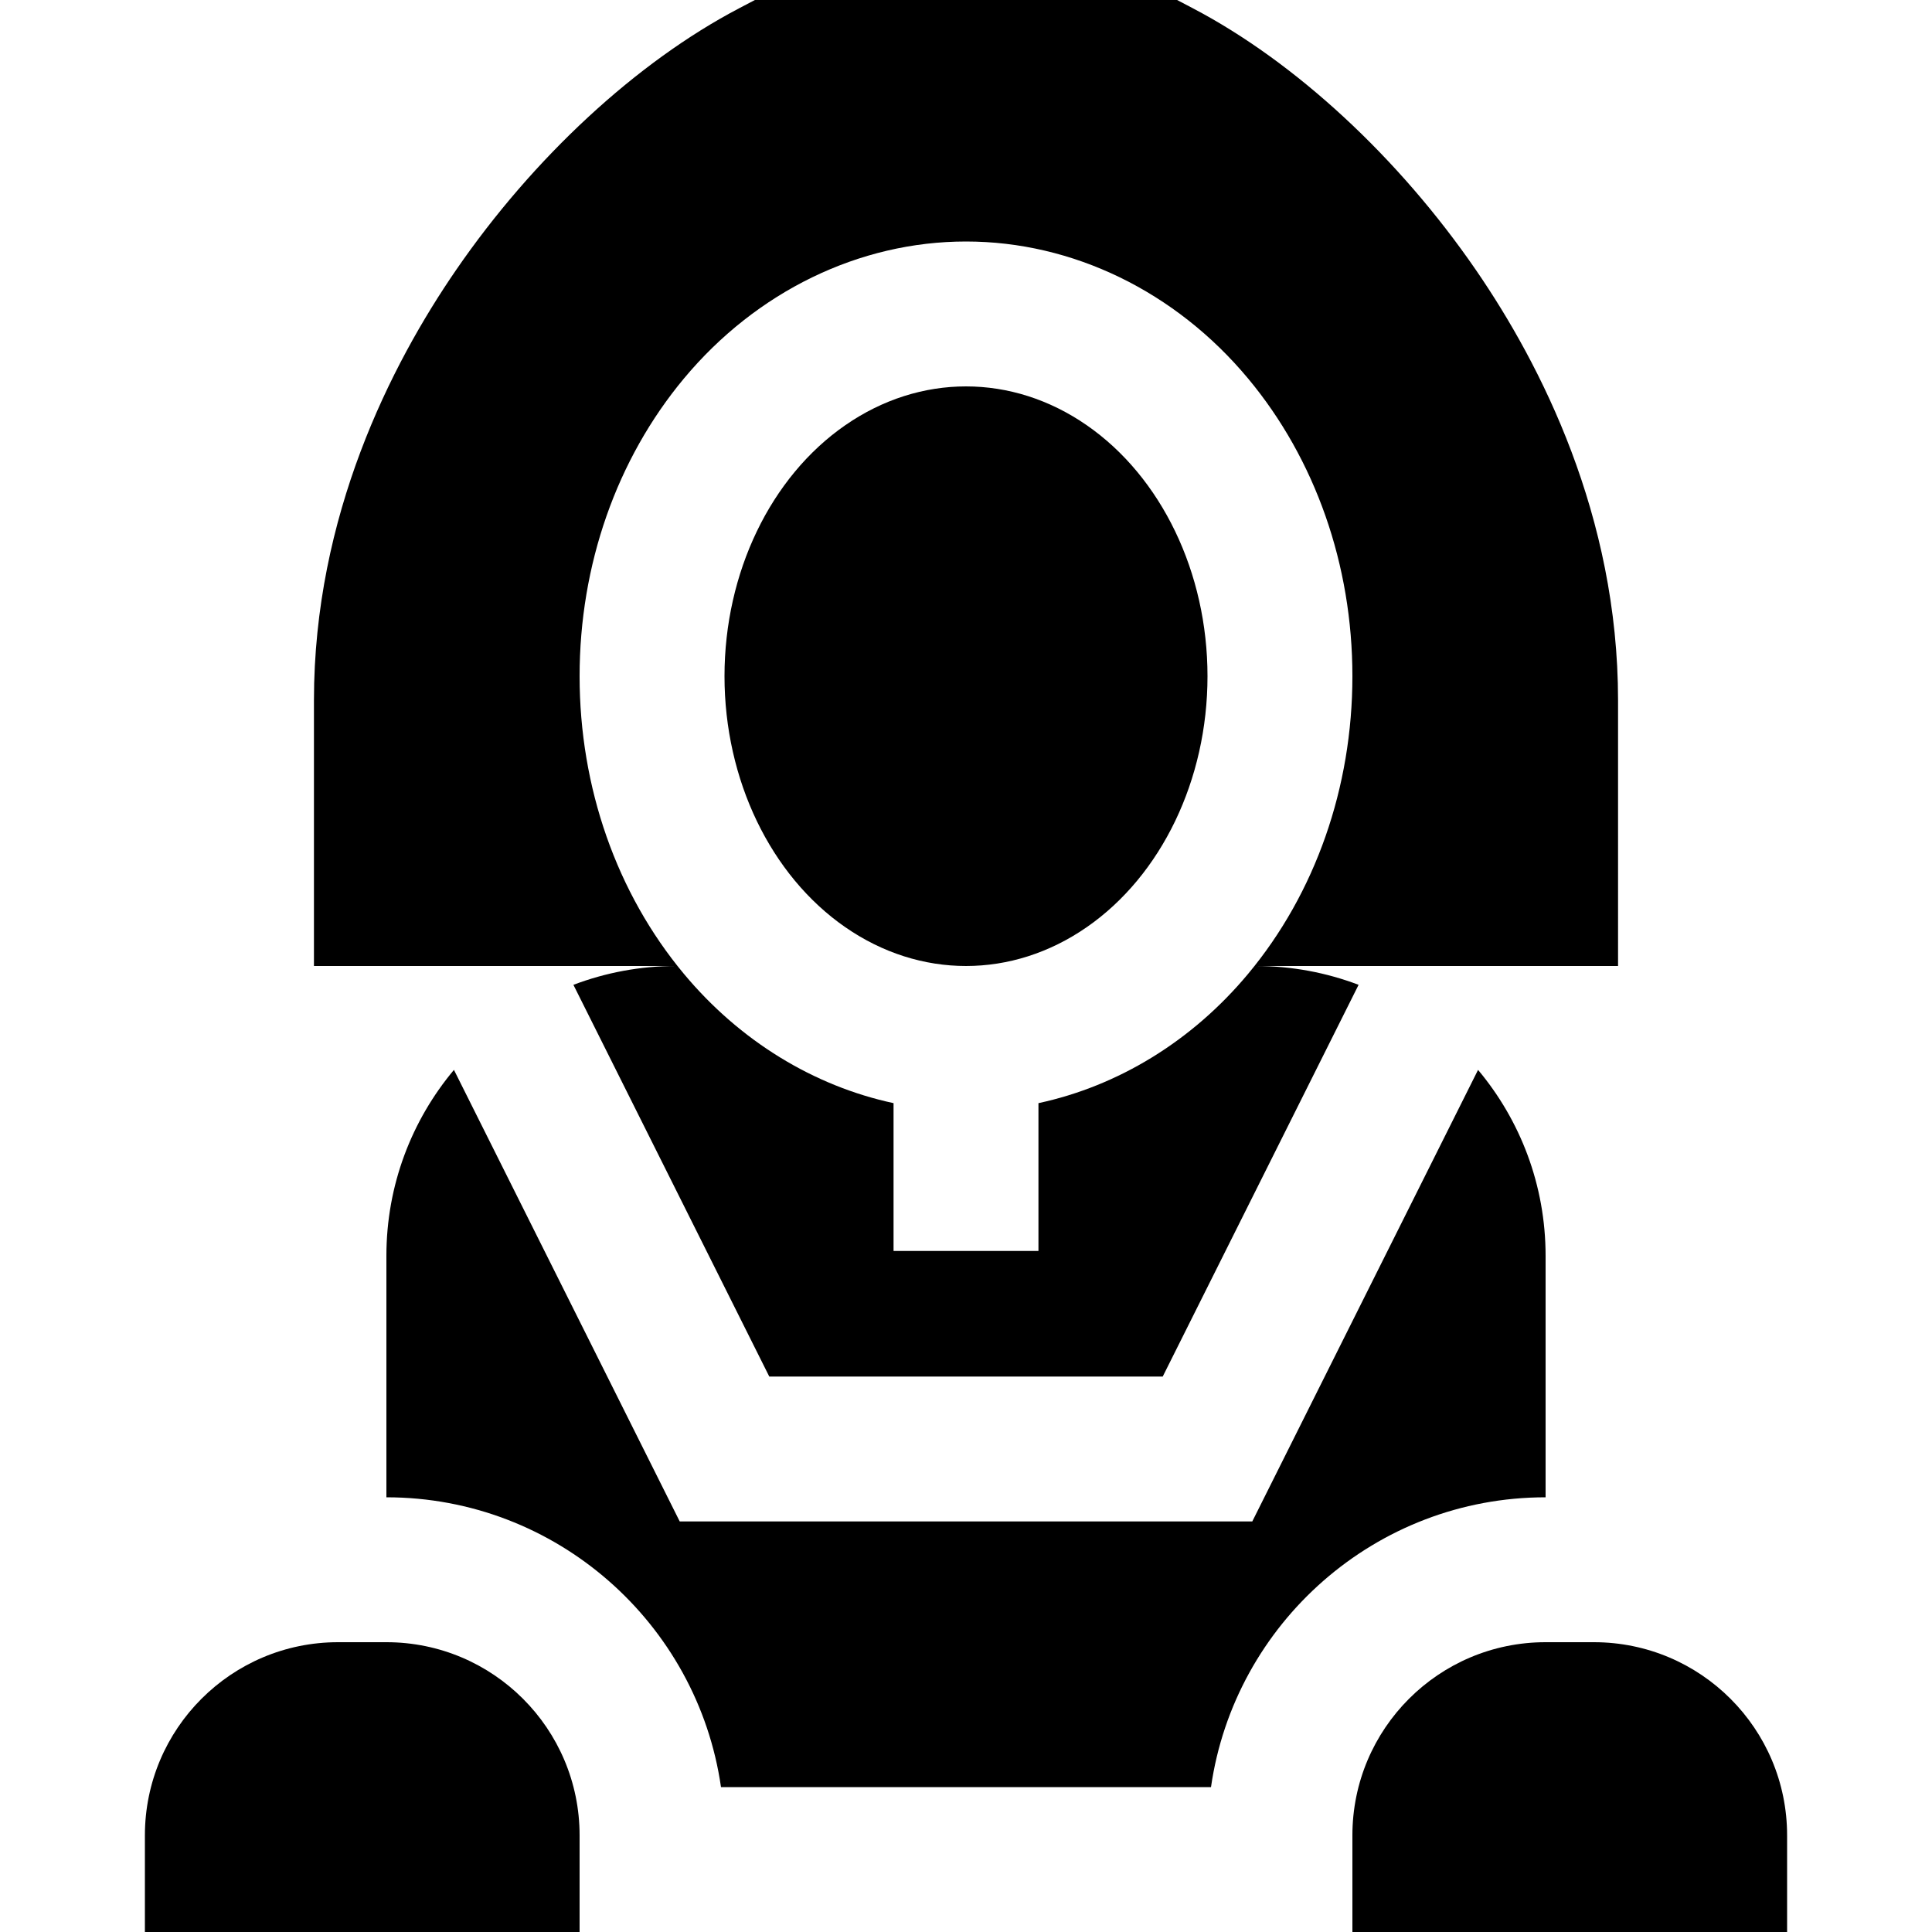
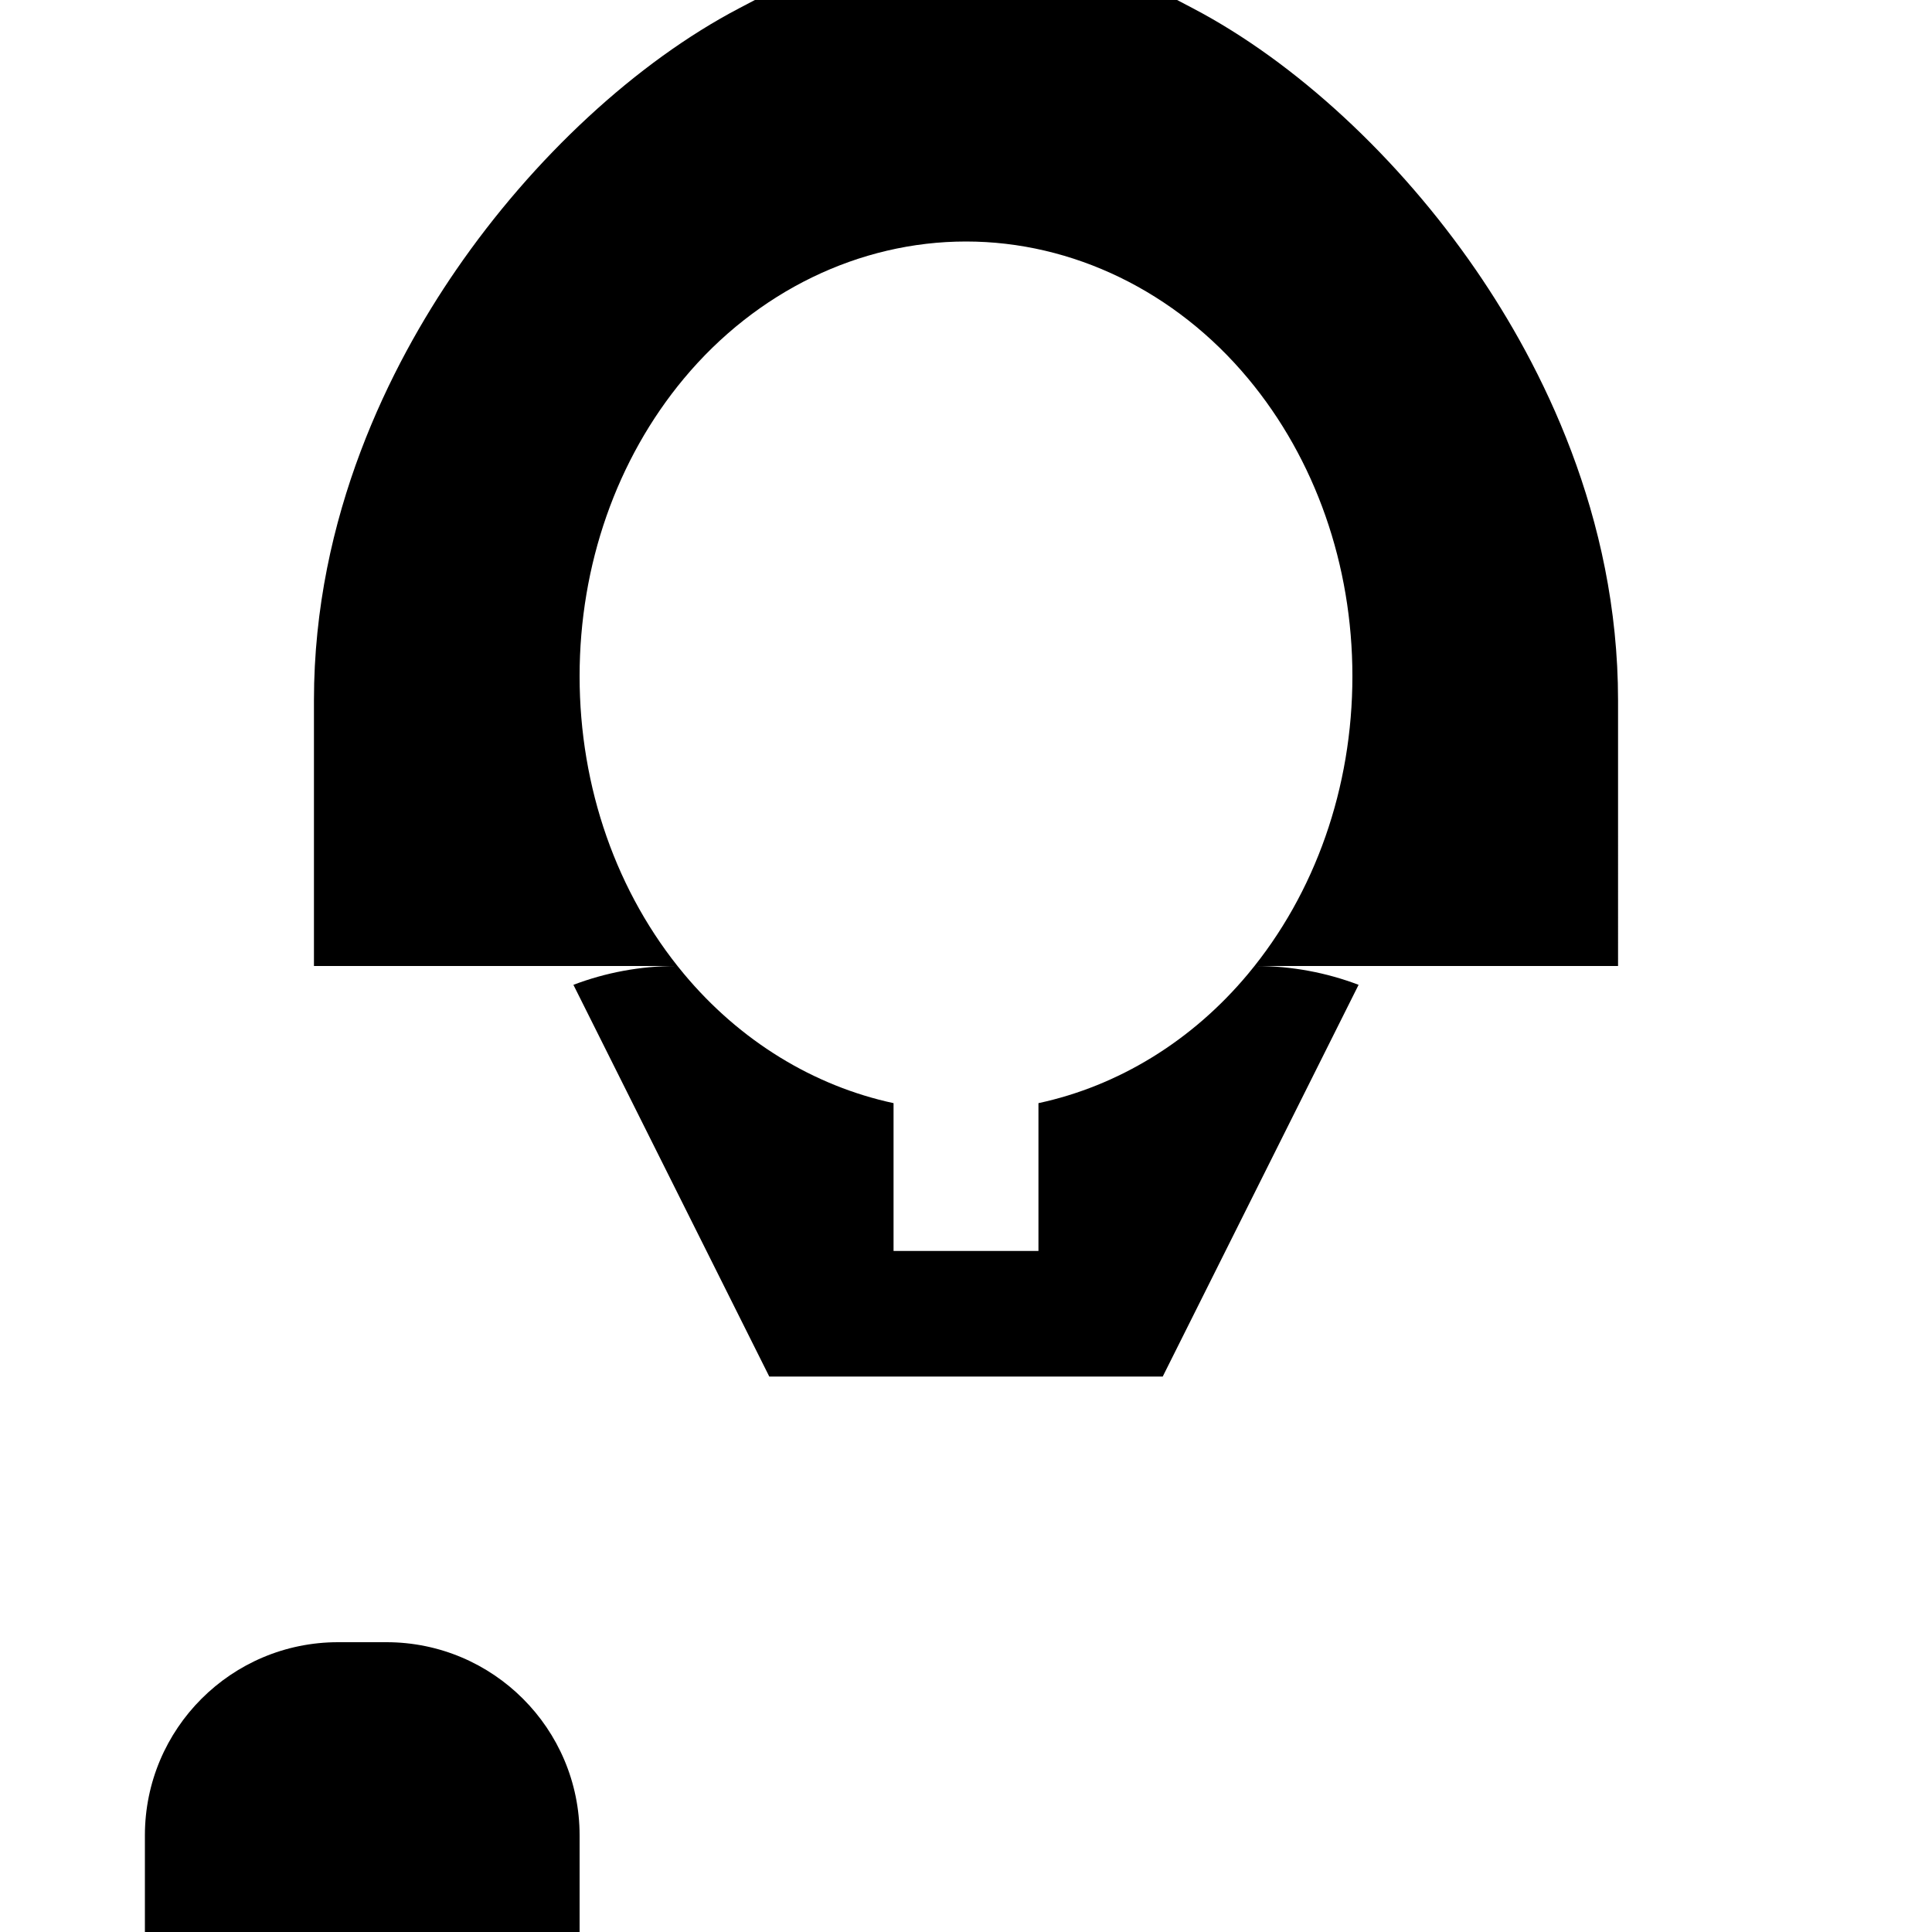
<svg xmlns="http://www.w3.org/2000/svg" version="1.1" id="Layer_1" x="0px" y="0px" viewBox="0 0 512 512" style="enable-background:new 0 0 512 512;" xml:space="preserve">
  <g>
    <g>
-       <path d="M391.699,283.53L331.867,403.2H180.134l-59.834-119.67c-11.169,13.336-17.901,30.514-17.901,49.27v64    c45.06,0,82.44,33.439,88.671,76.8h129.857c6.231-43.361,43.611-76.8,88.671-76.8v-64    C409.599,314.044,402.867,296.867,391.699,283.53z" />
-     </g>
+       </g>
  </g>
  <g>
    <g>
-       <ellipse cx="256" cy="179.2" rx="64" ry="76.8" />
-     </g>
+       </g>
  </g>
  <g>
    <g>
      <path d="M428.8,185.6c0-48.946-20.457-89-37.619-113.981c-20.513-29.861-47.869-55.165-75.05-69.422L311.942,0H200.058    l-4.188,2.196c-27.181,14.257-54.537,39.561-75.05,69.422C103.657,96.6,83.2,136.654,83.2,185.6V256h96    c-9.595,0-18.771,1.774-27.24,4.989L203.866,364.8h104.268l51.907-103.811c-8.467-3.215-17.645-4.989-27.24-4.989h96V185.6z     M330.755,258.089c-14.821,17.786-34.408,29.718-55.555,34.258v39.173h-38.4v-39.174c-21.147-4.54-40.733-16.472-55.555-34.258    C163.418,236.696,153.6,208.68,153.6,179.2s9.818-57.496,27.645-78.889C200.475,77.235,227.722,64,256,64    s55.525,13.235,74.755,36.311C348.582,121.704,358.4,149.72,358.4,179.2S348.582,236.696,330.755,258.089z" />
    </g>
  </g>
  <g>
    <g>
      <path d="M102.4,435.2H89.6c-28.278,0-51.2,22.924-51.2,51.2V512h115.2v-25.6C153.6,458.124,130.678,435.2,102.4,435.2z" />
    </g>
  </g>
  <g>
    <g>
-       <path d="M422.4,435.2h-12.8c-28.278,0-51.2,22.924-51.2,51.2V512h115.2v-25.6C473.6,458.124,450.678,435.2,422.4,435.2z" />
-     </g>
+       </g>
  </g>
  <g>
</g>
  <g>
</g>
  <g>
</g>
  <g>
</g>
  <g>
</g>
  <g>
</g>
  <g>
</g>
  <g>
</g>
  <g>
</g>
  <g>
</g>
  <g>
</g>
  <g>
</g>
  <g>
</g>
  <g>
</g>
  <g>
</g>
</svg>